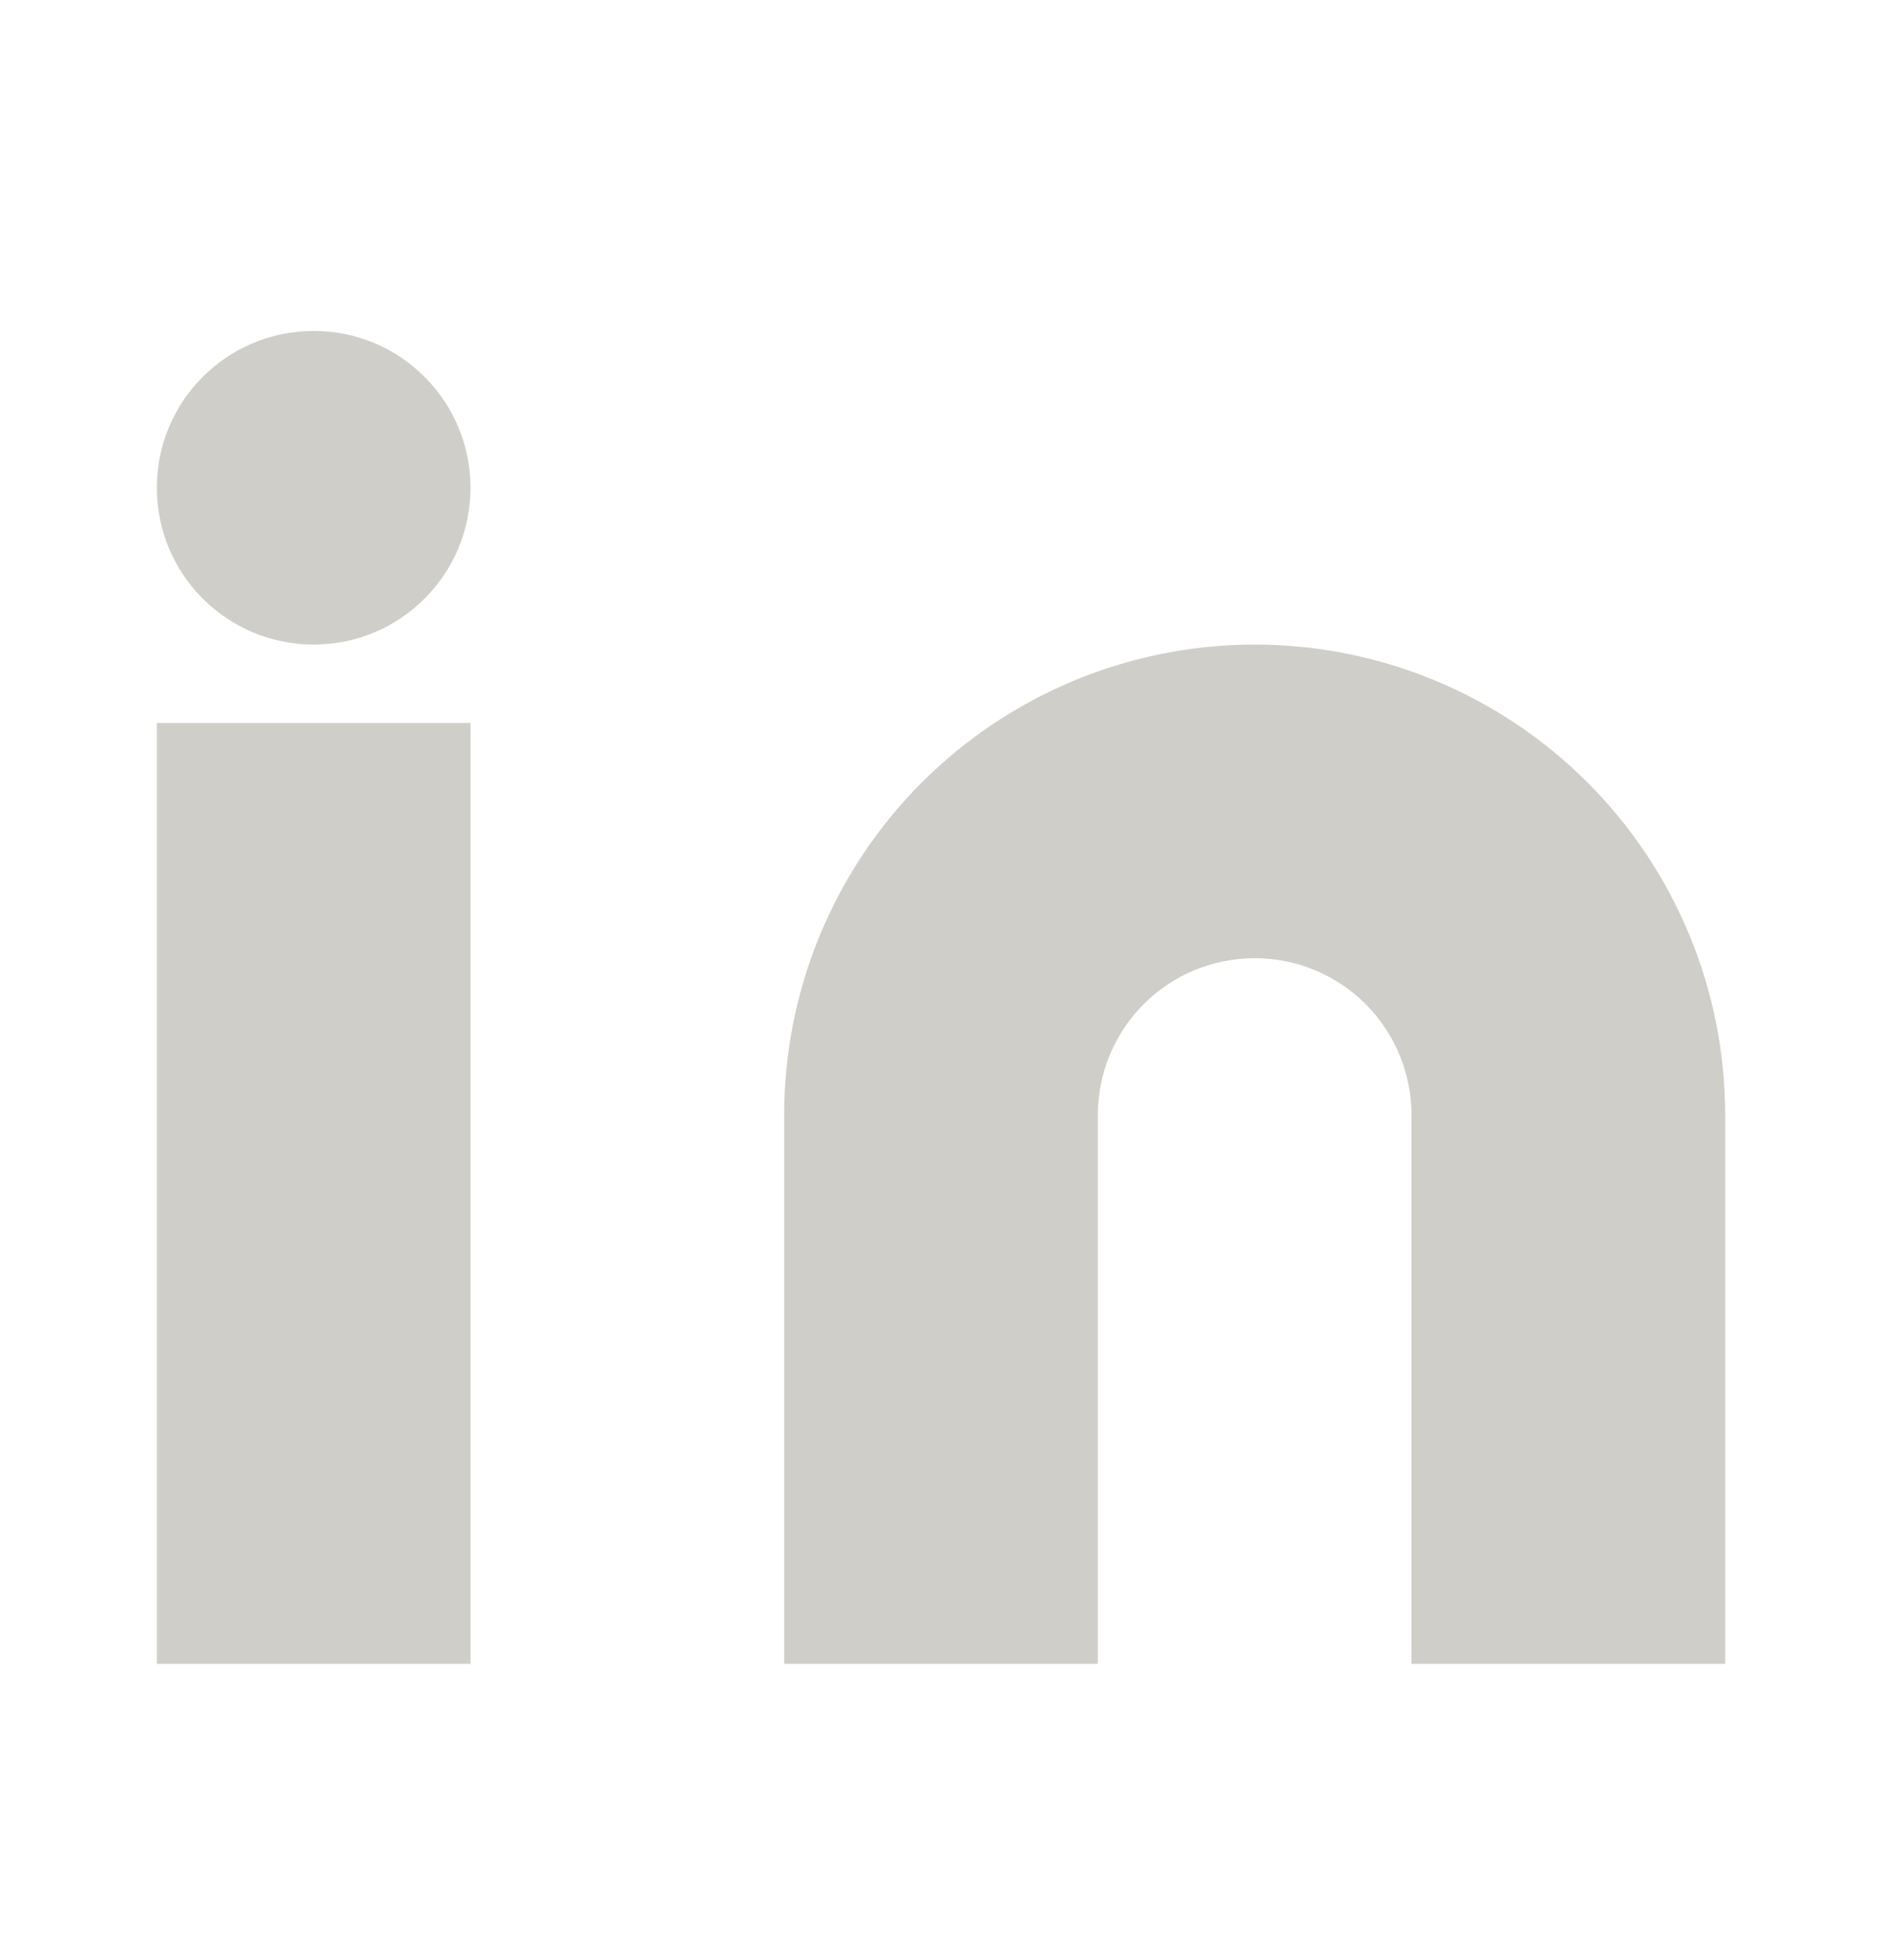
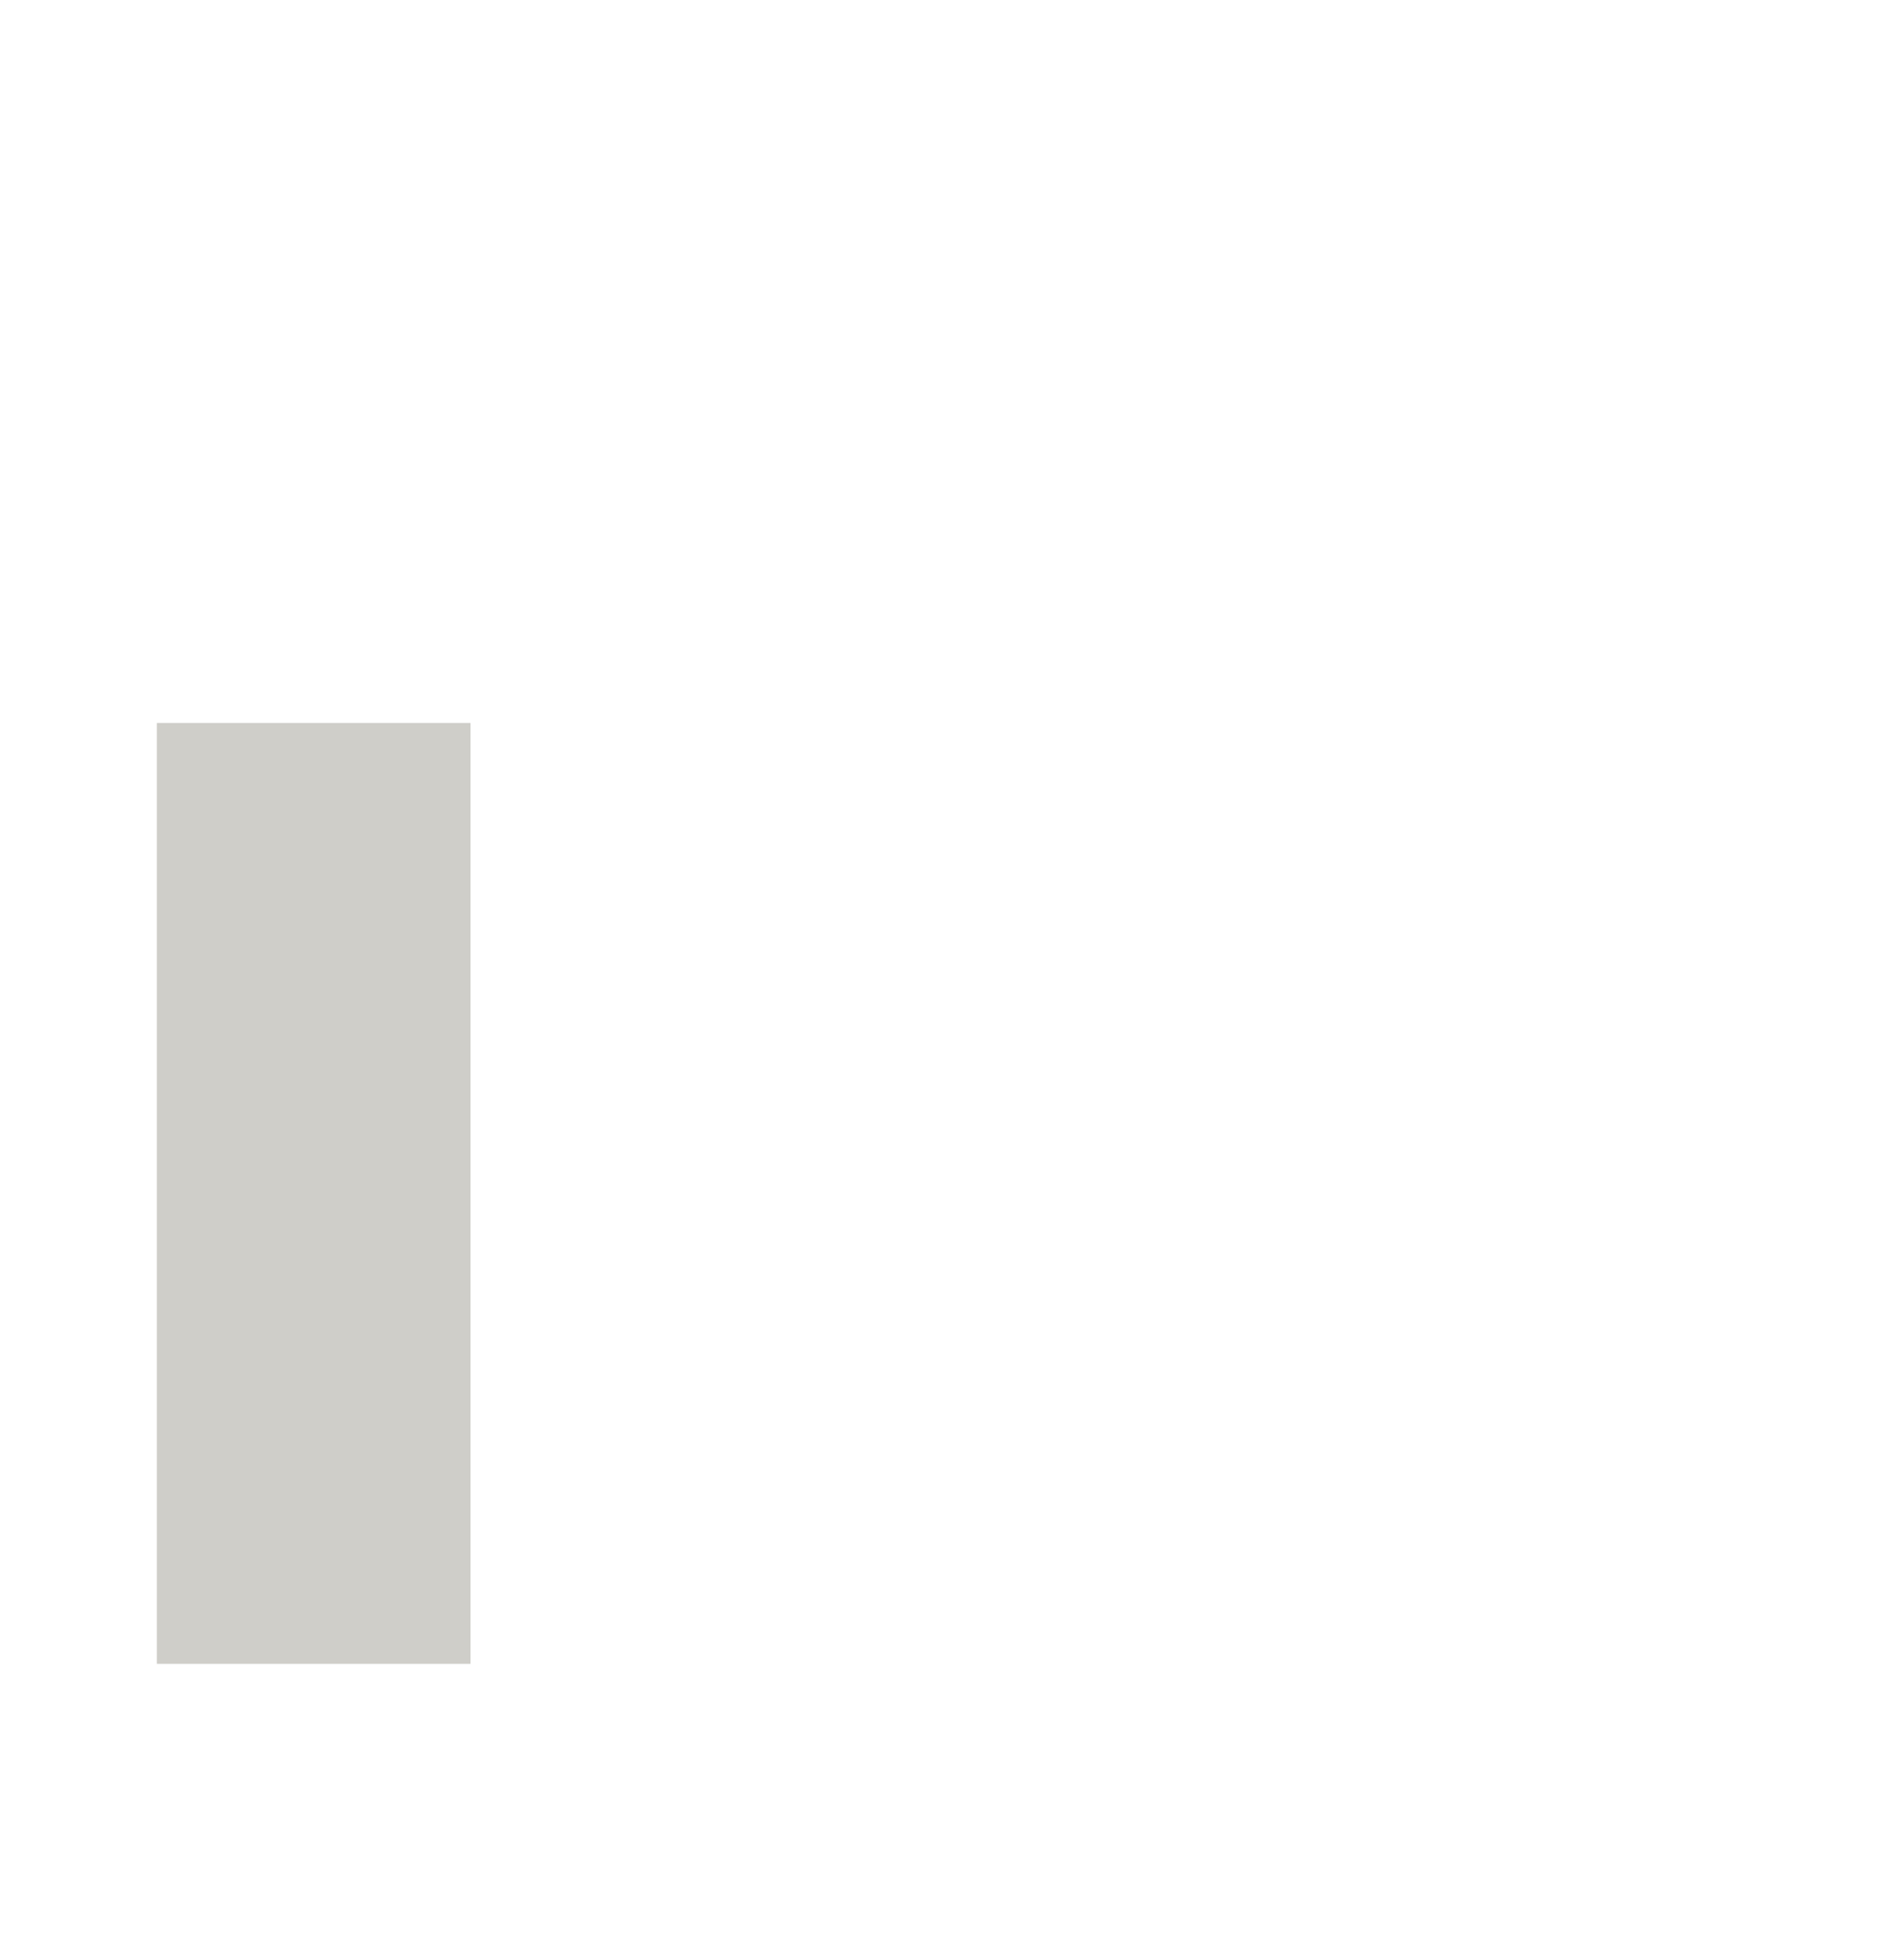
<svg xmlns="http://www.w3.org/2000/svg" width="24" height="25" viewBox="0 0 24 25" fill="none">
-   <path d="M16 8.221C17.591 8.221 19.117 8.853 20.243 9.978C21.368 11.103 22 12.629 22 14.221V21.221H18V14.221C18 13.69 17.789 13.182 17.414 12.806C17.039 12.431 16.53 12.221 16 12.221C15.47 12.221 14.961 12.431 14.586 12.806C14.211 13.182 14 13.69 14 14.221V21.221H10V14.221C10 12.629 10.632 11.103 11.757 9.978C12.883 8.853 14.409 8.221 16 8.221Z" fill="#CFCEC9" />
  <path d="M6 9.221H2V21.221H6V9.221Z" fill="#CFCEC9" />
-   <path d="M4 8.221C5.105 8.221 6 7.325 6 6.221C6 5.116 5.105 4.221 4 4.221C2.895 4.221 2 5.116 2 6.221C2 7.325 2.895 8.221 4 8.221Z" fill="#CFCEC9" />
</svg>